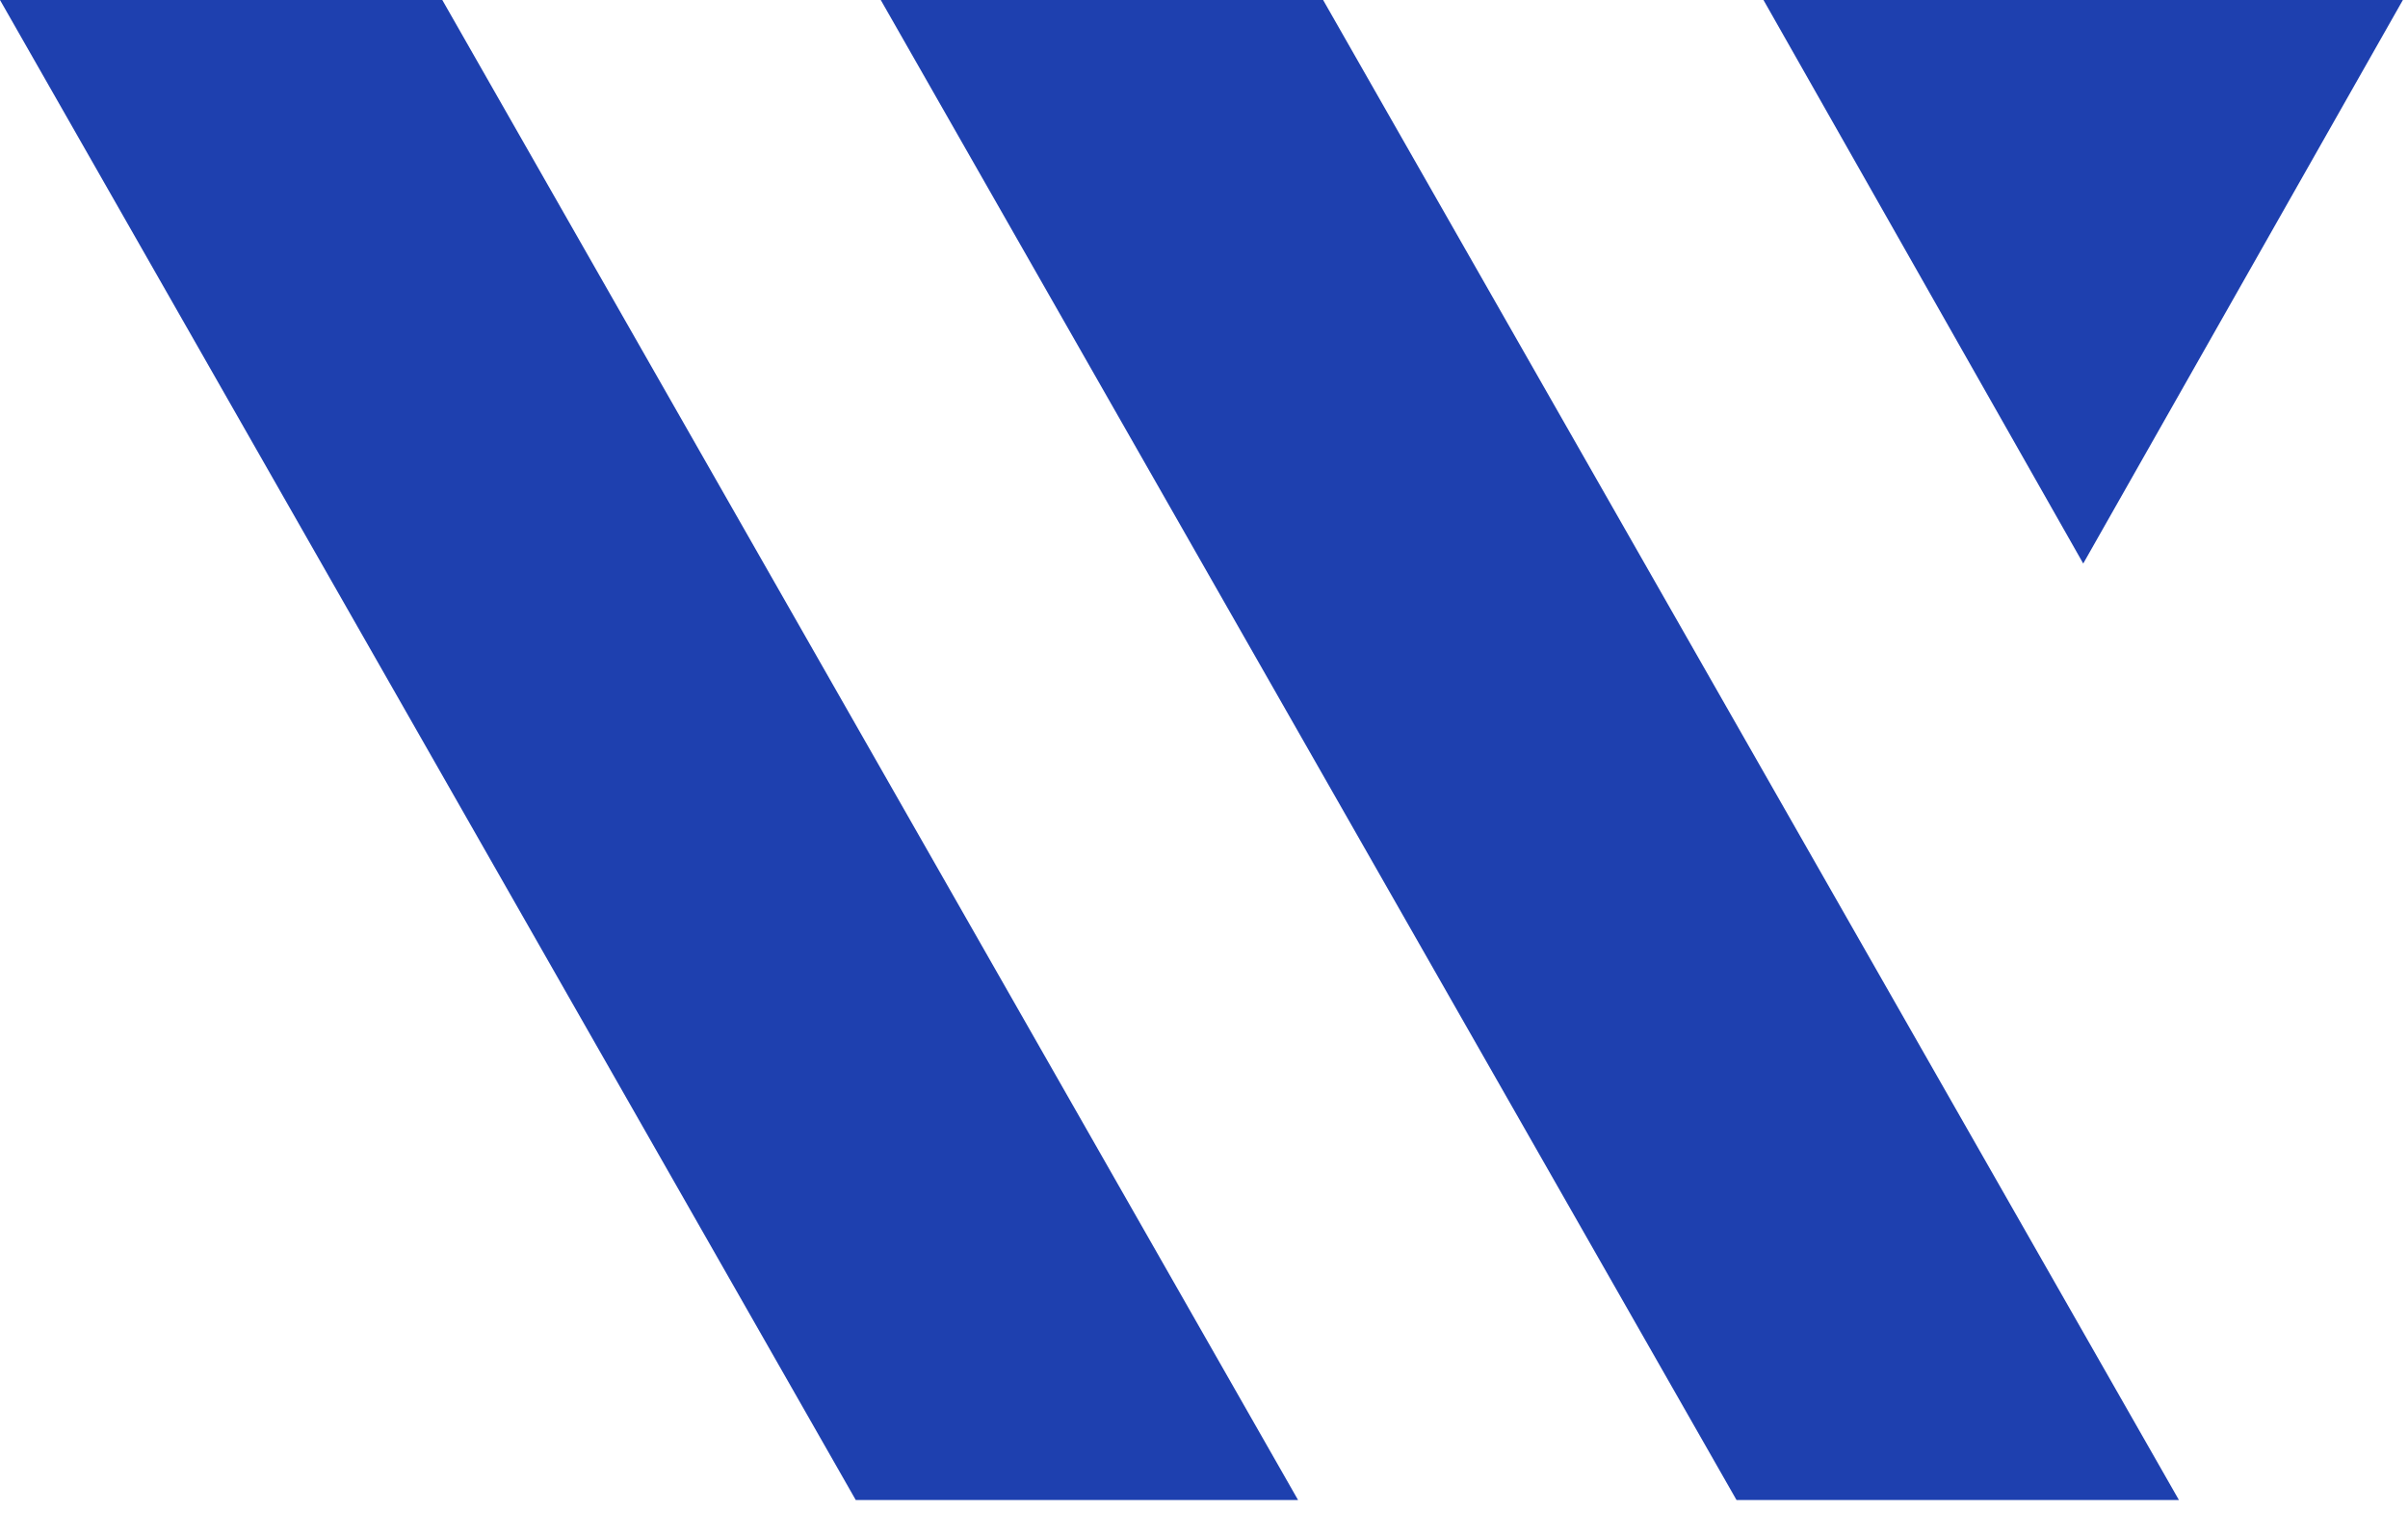
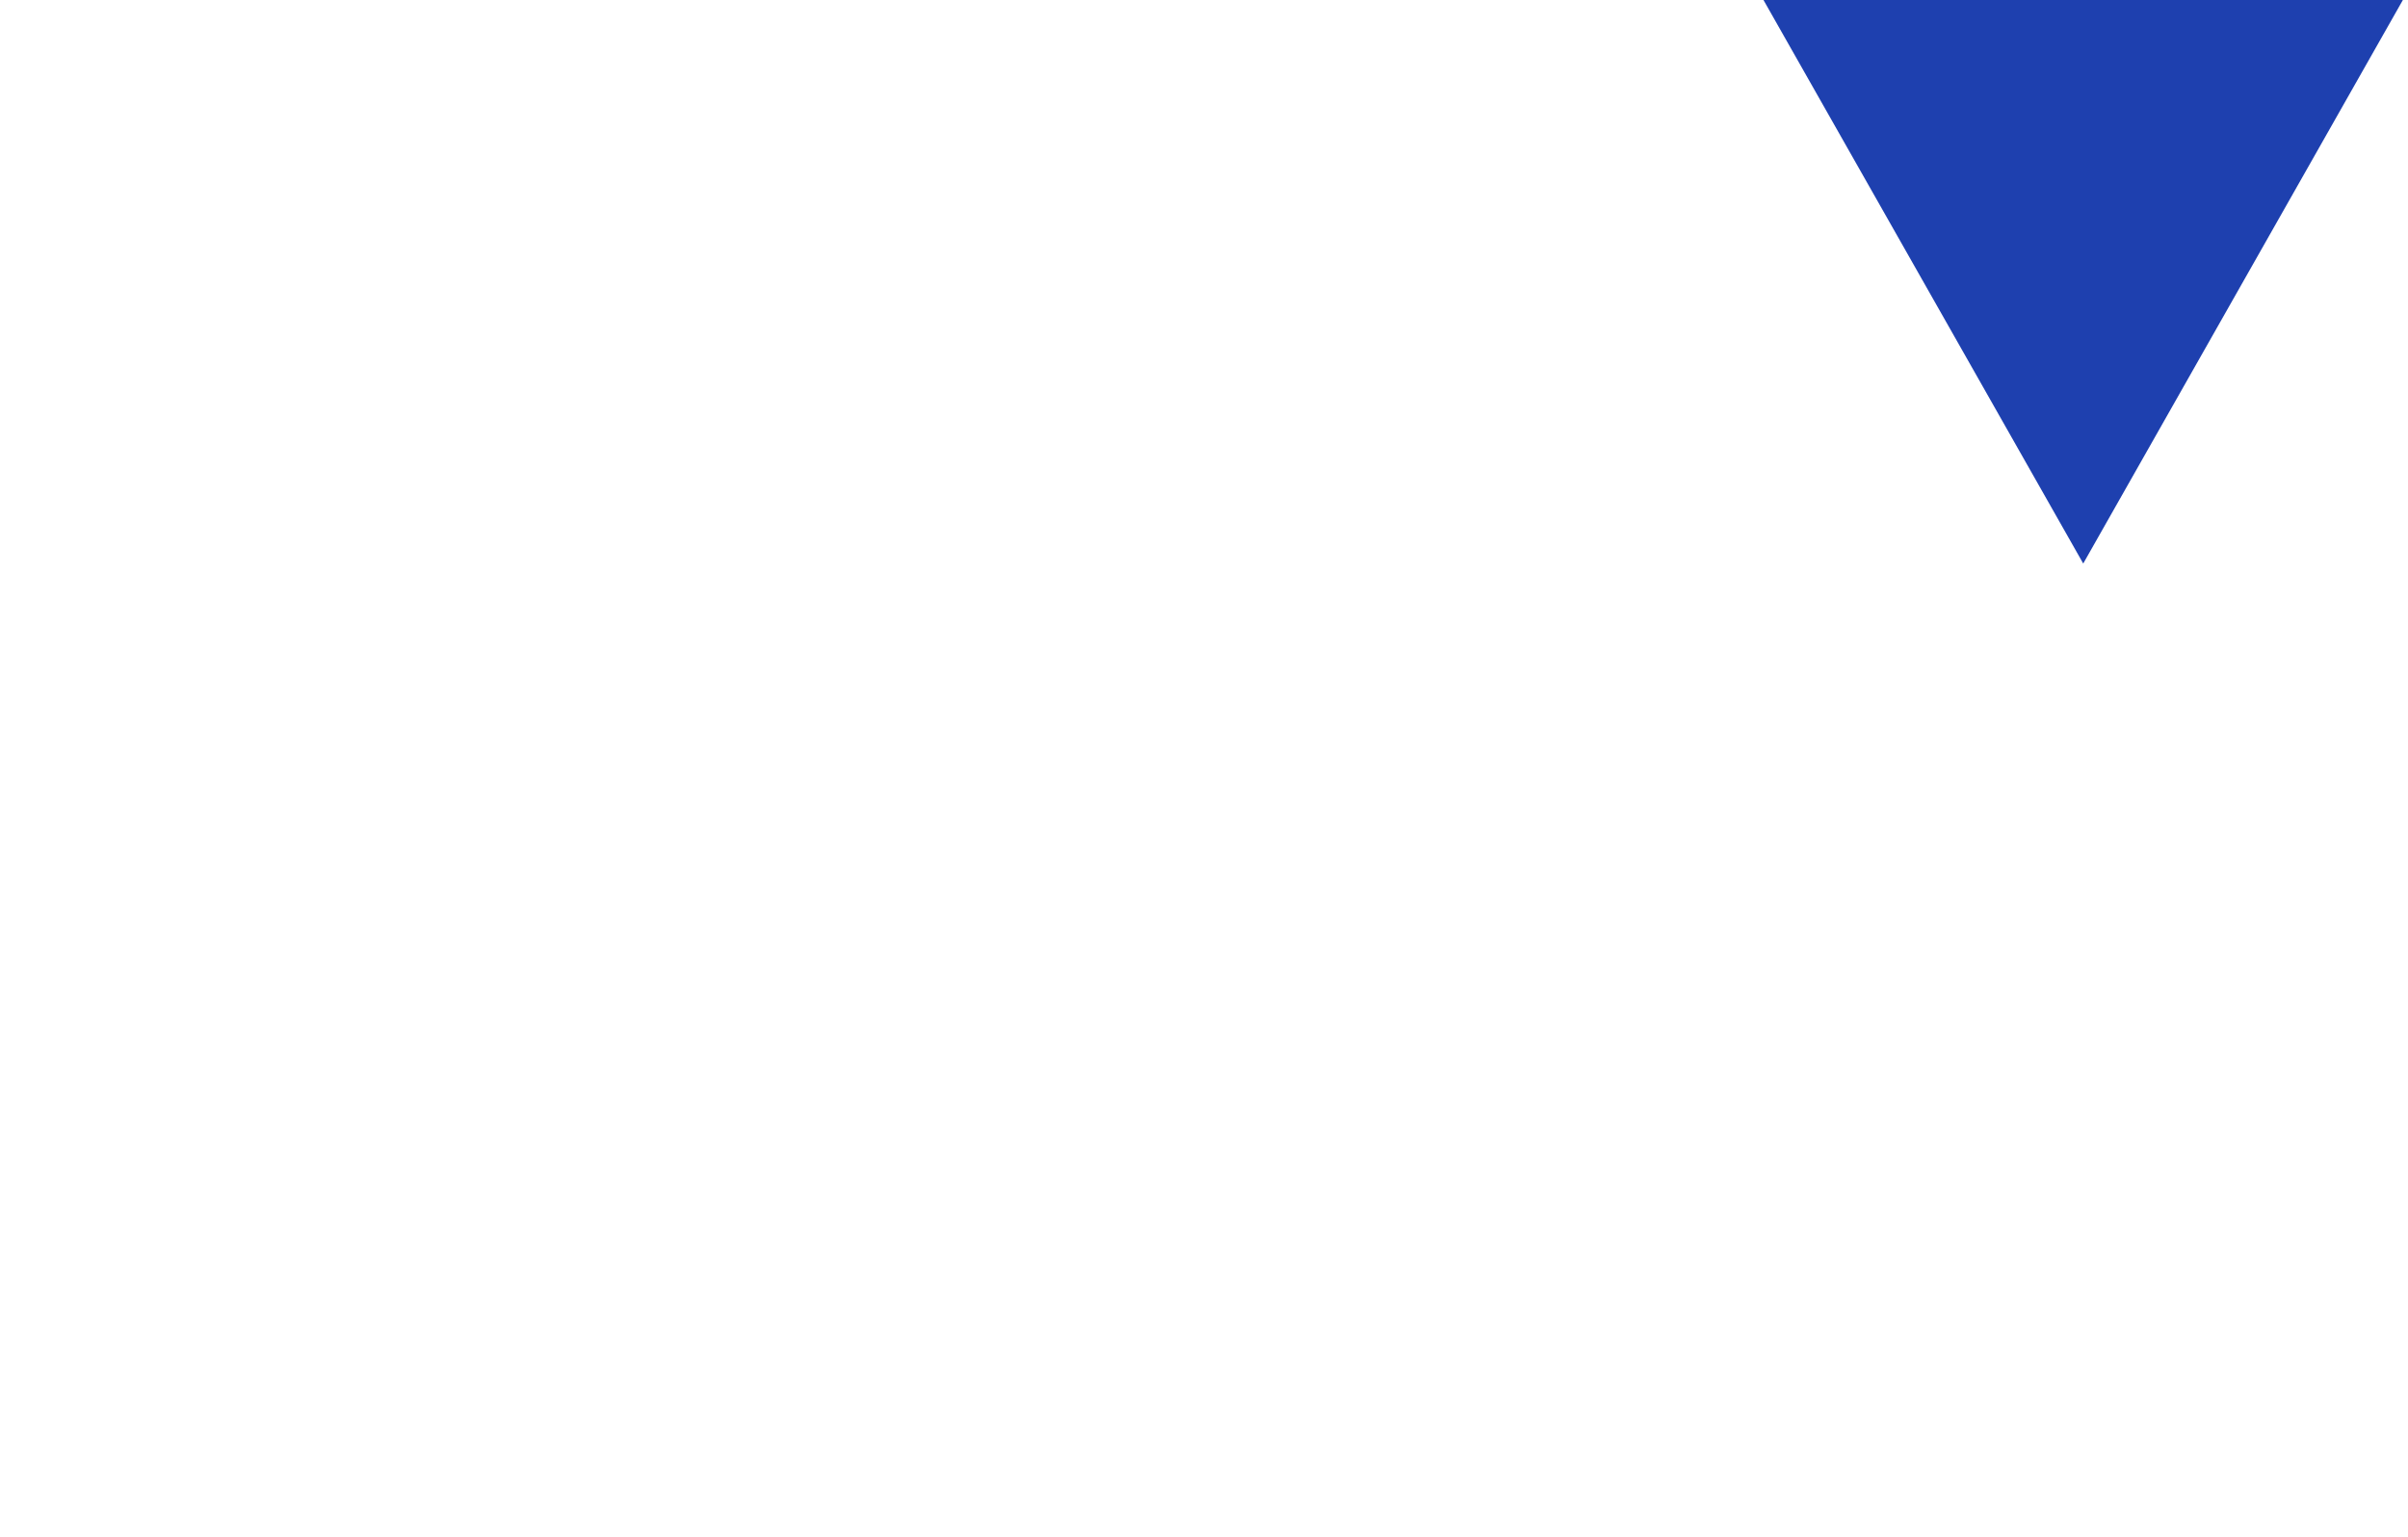
<svg xmlns="http://www.w3.org/2000/svg" width="47" height="30" viewBox="0 0 47 30" fill="none">
  <path d="M40.661 11.001L34.42 0H46.9L40.661 11.001Z" fill="#1E40AF" />
-   <path d="M42.529 29.283H33.894L17.191 0H25.825L42.529 29.283Z" fill="#1E40AF" />
-   <path d="M25.336 29.283H16.703L0 0H8.633L25.336 29.283Z" fill="#1E40AF" />
</svg>